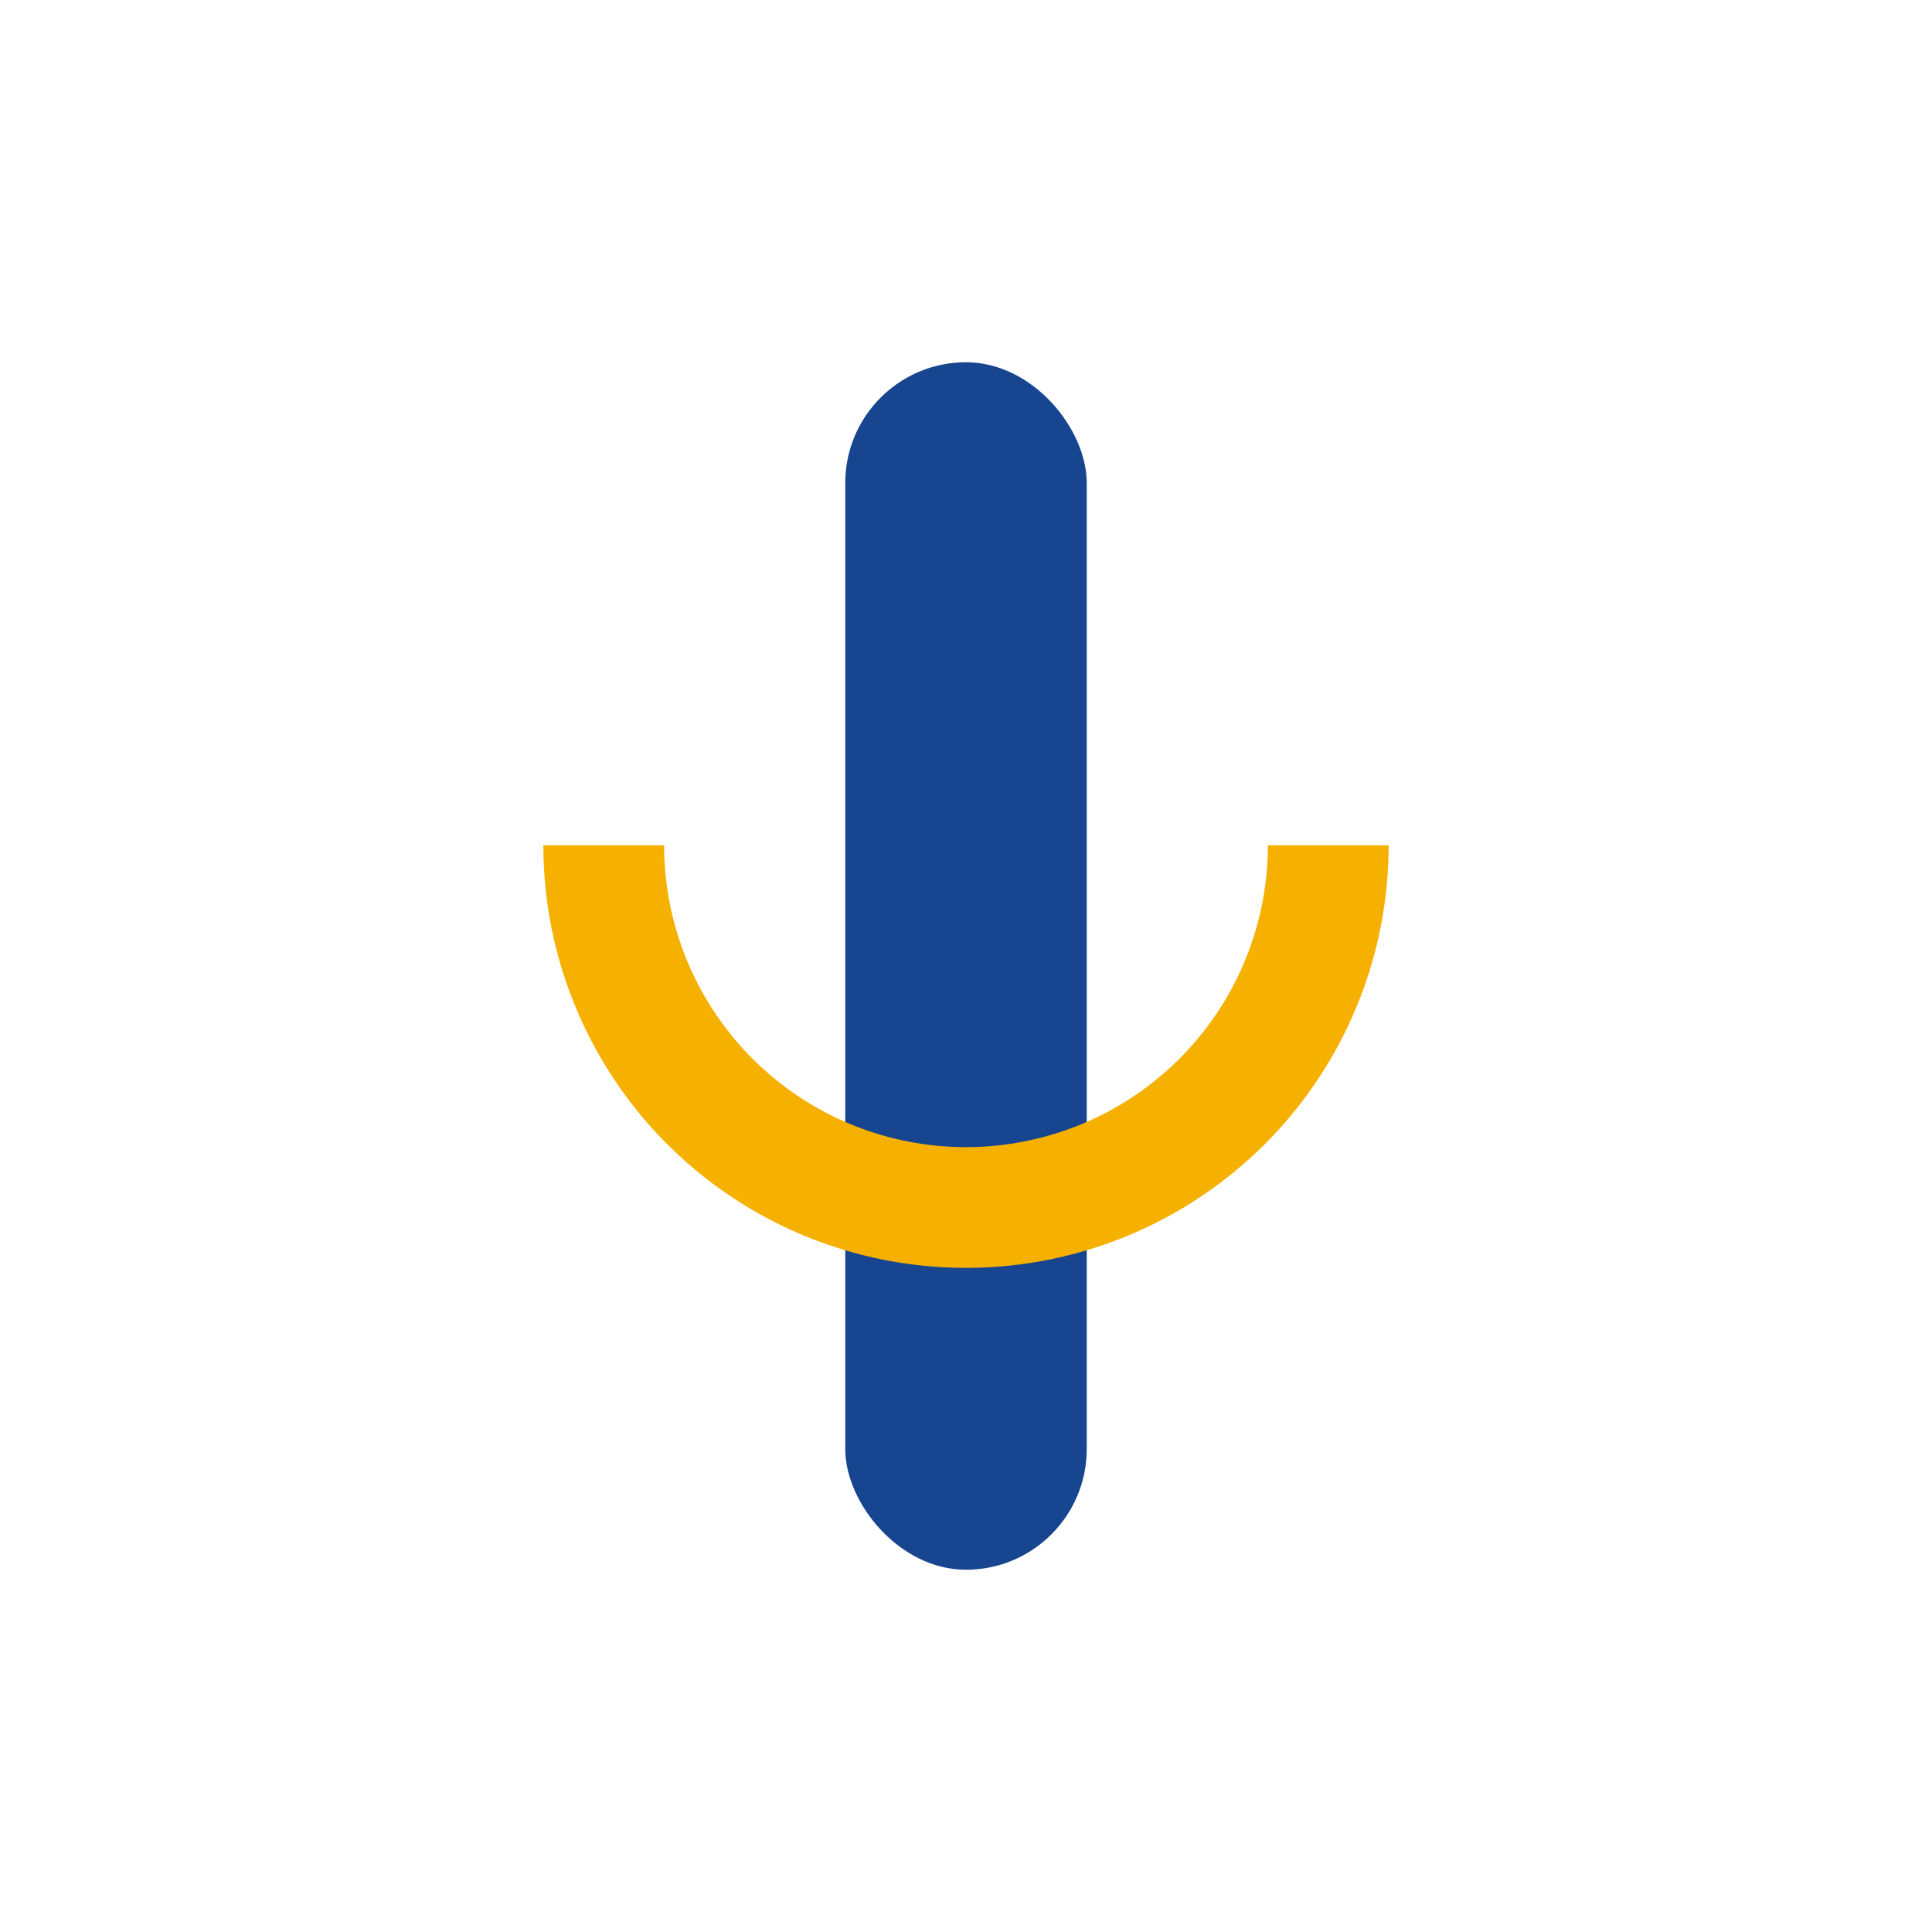
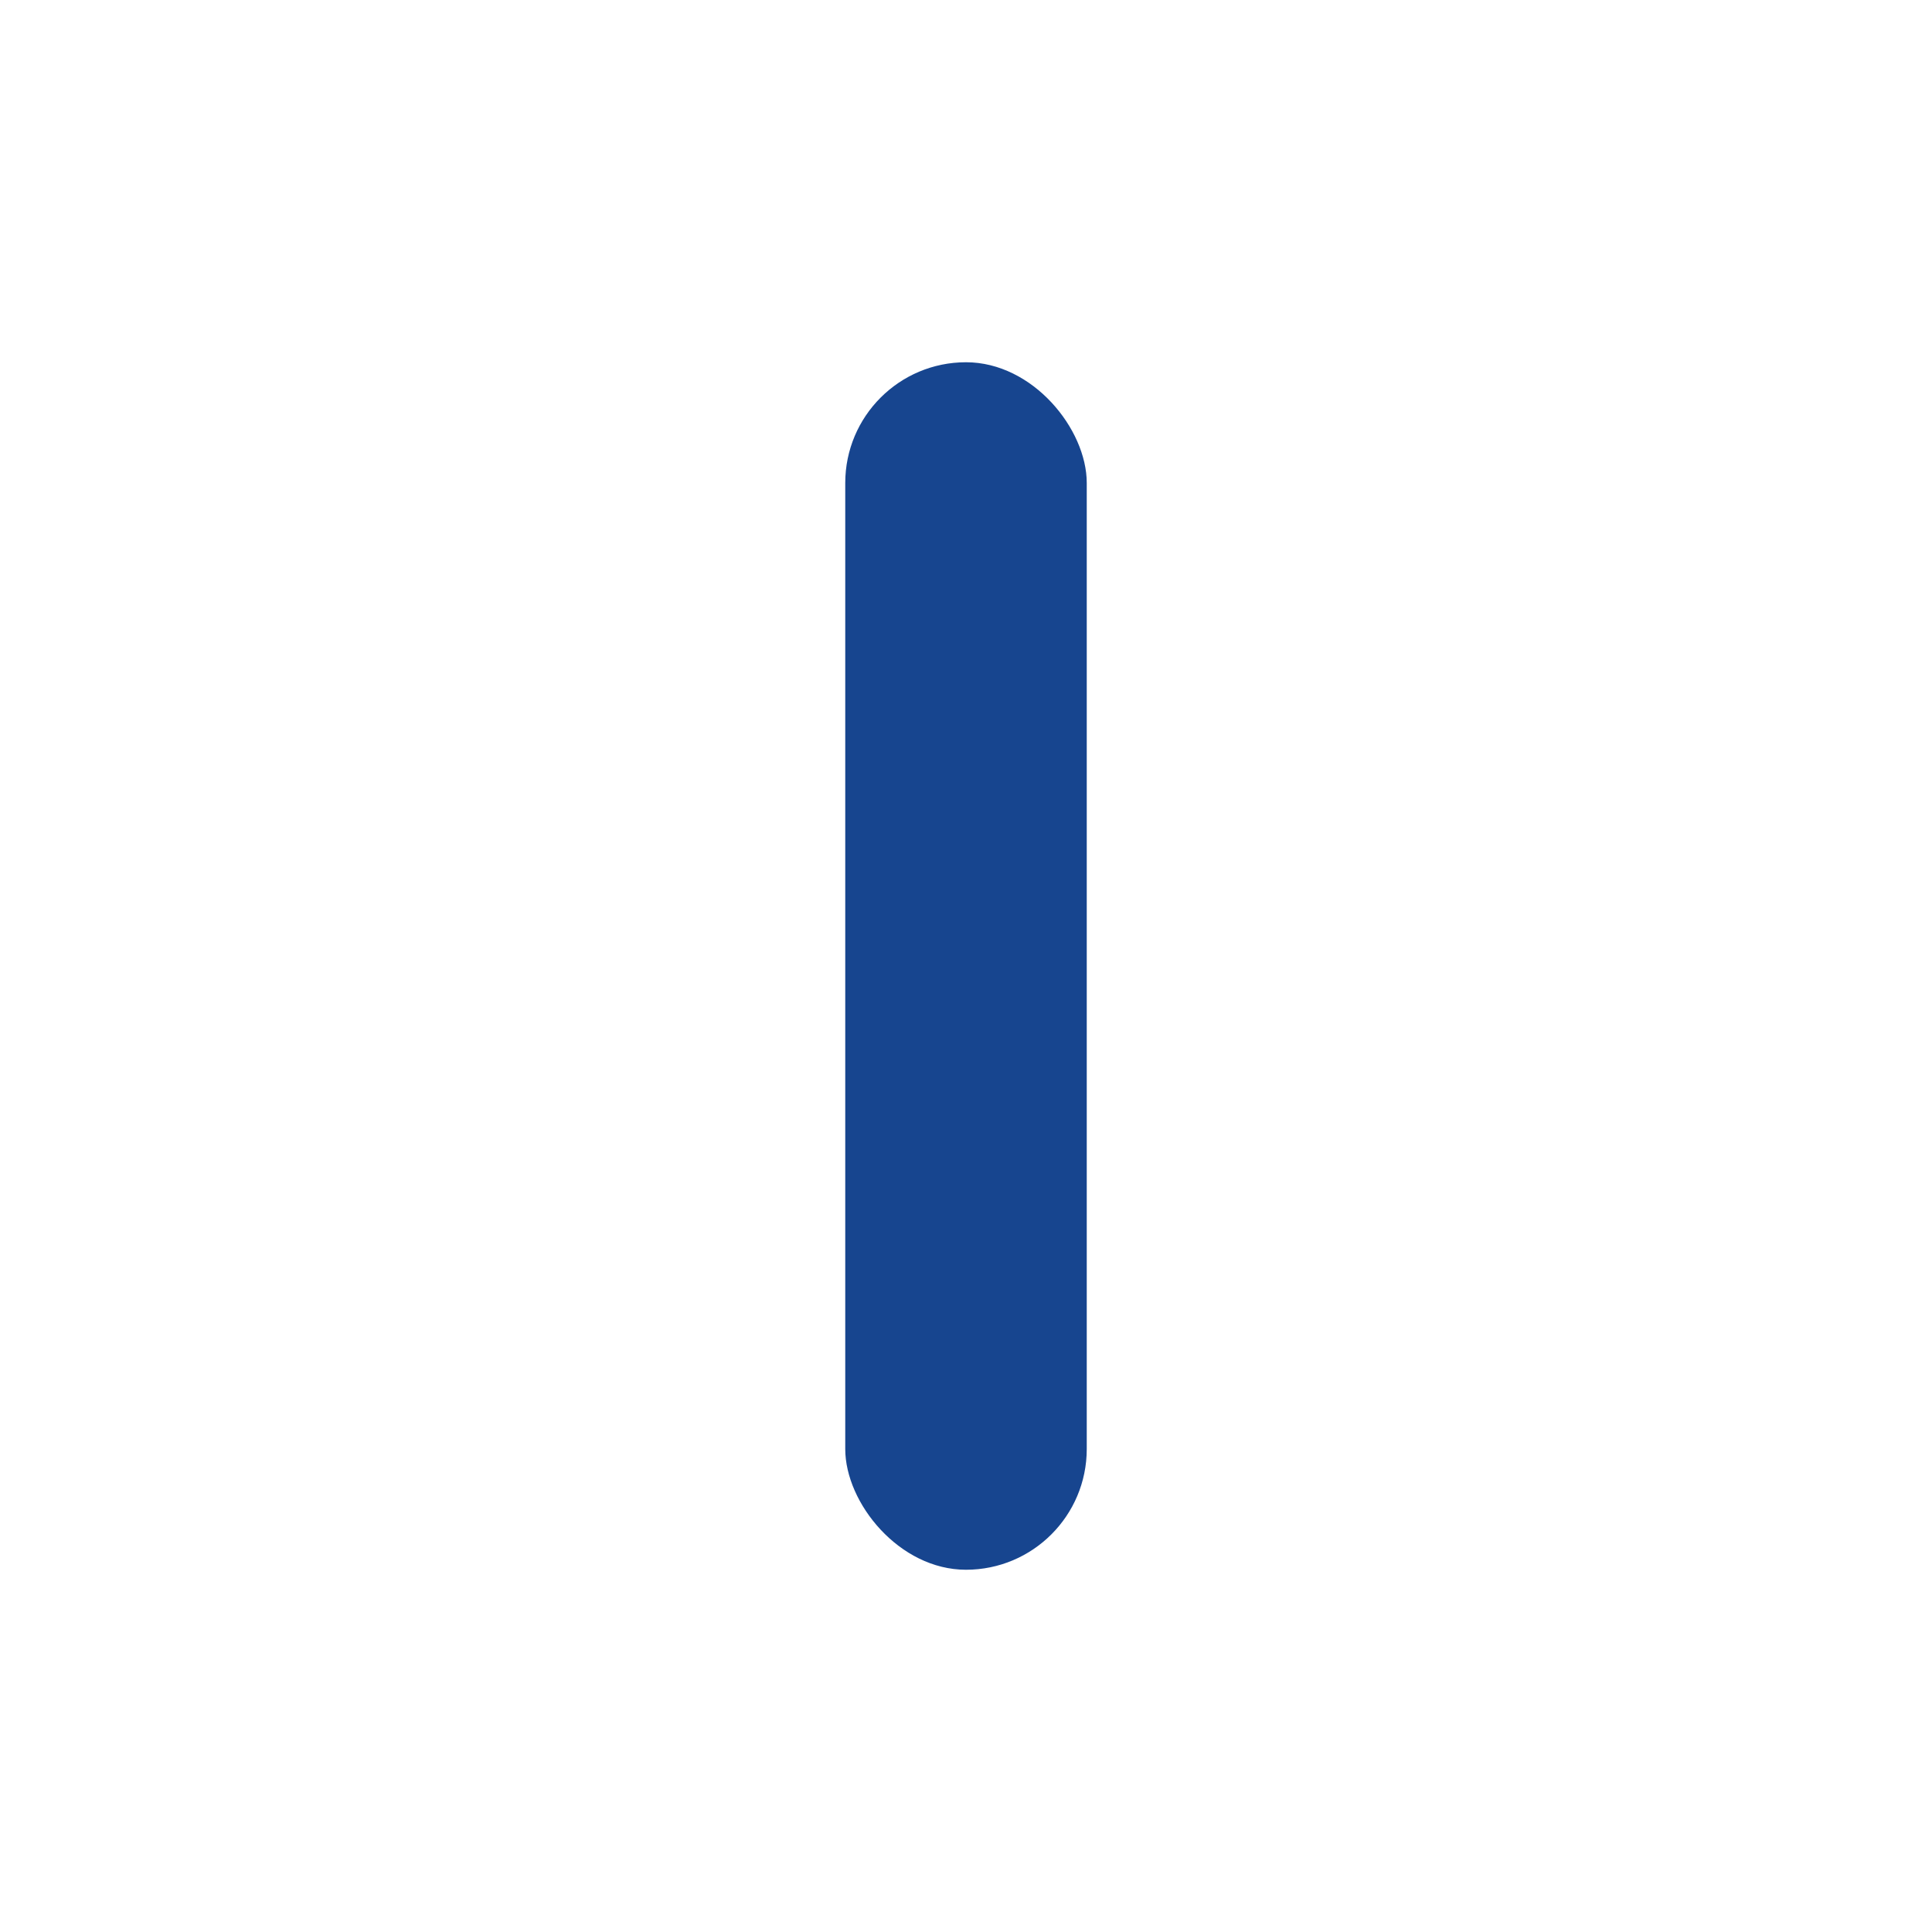
<svg xmlns="http://www.w3.org/2000/svg" width="32" height="32" viewBox="0 0 32 32">
  <rect x="14" y="6" width="4" height="20" rx="2" fill="#17458F" />
-   <path d="M22 14a6 6 0 0 1-12 0" stroke="#F6B100" stroke-width="2" fill="none" />
</svg>